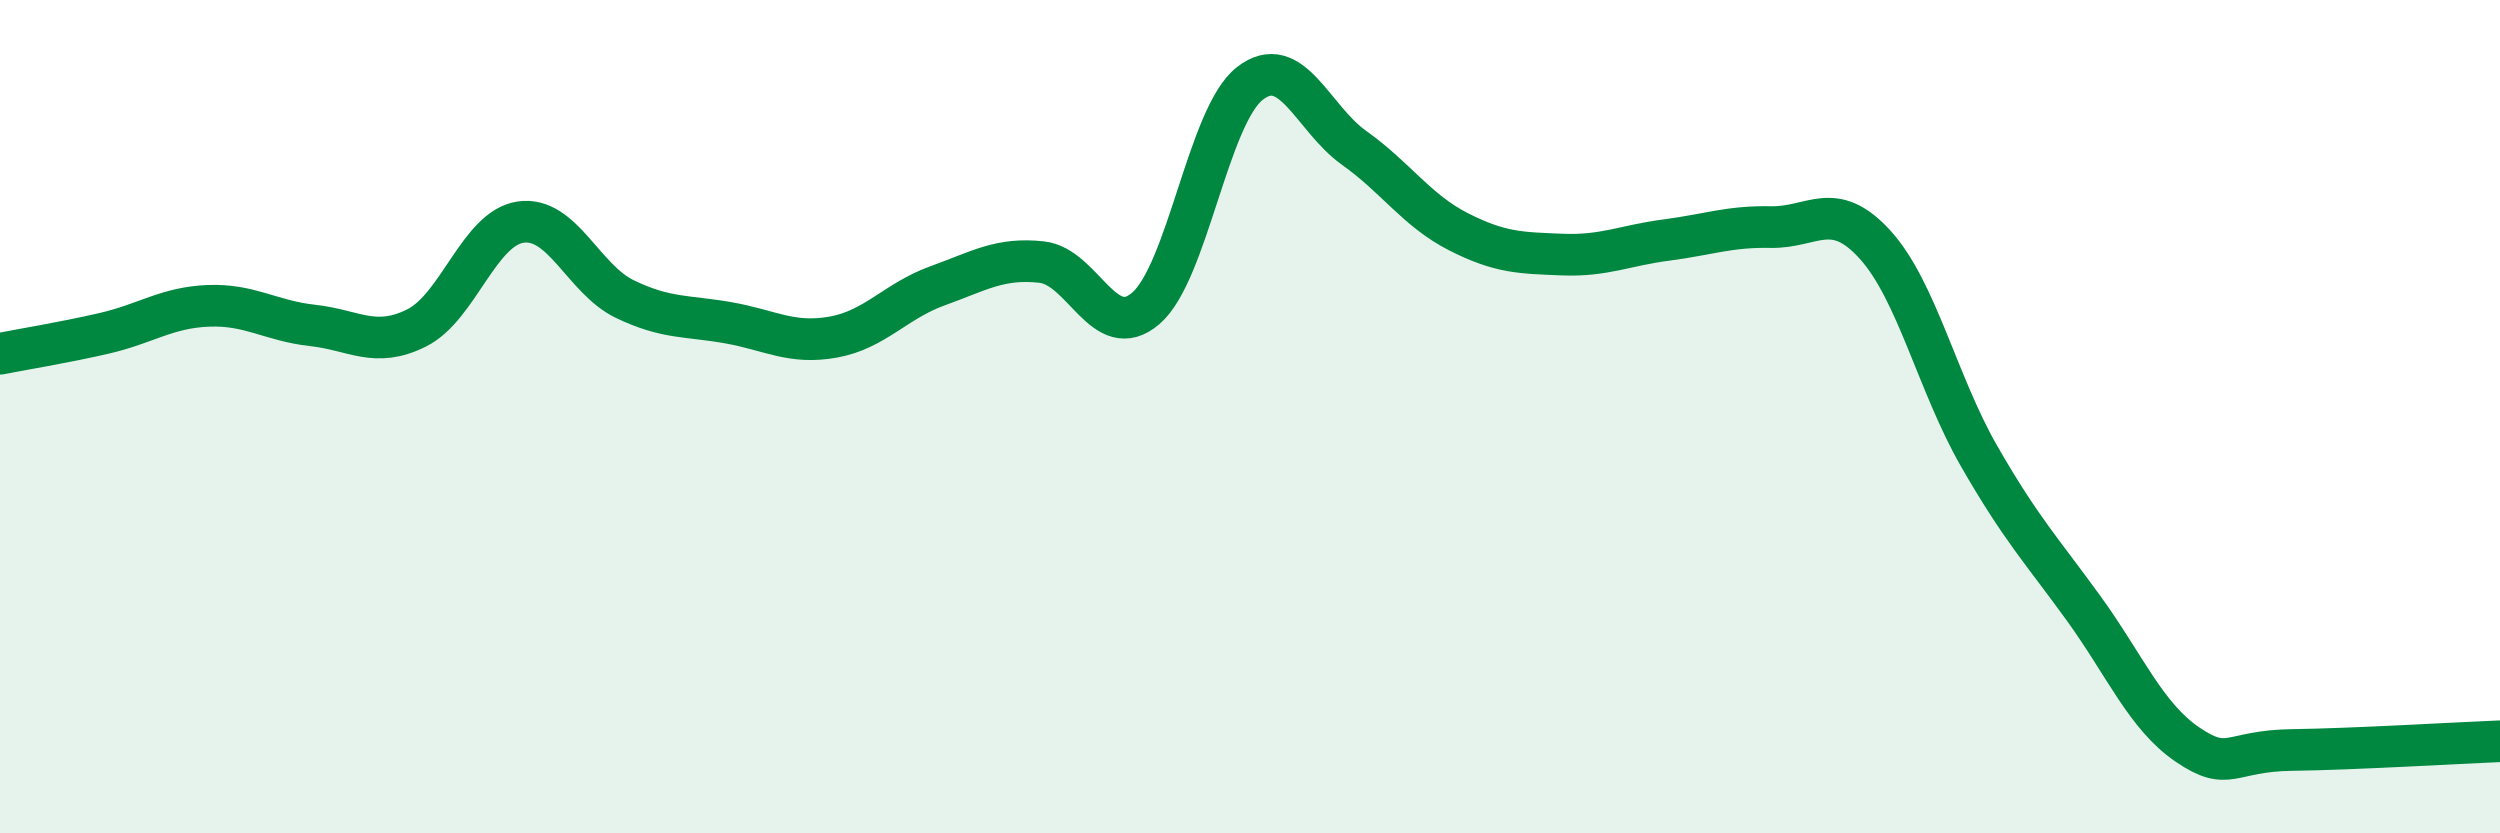
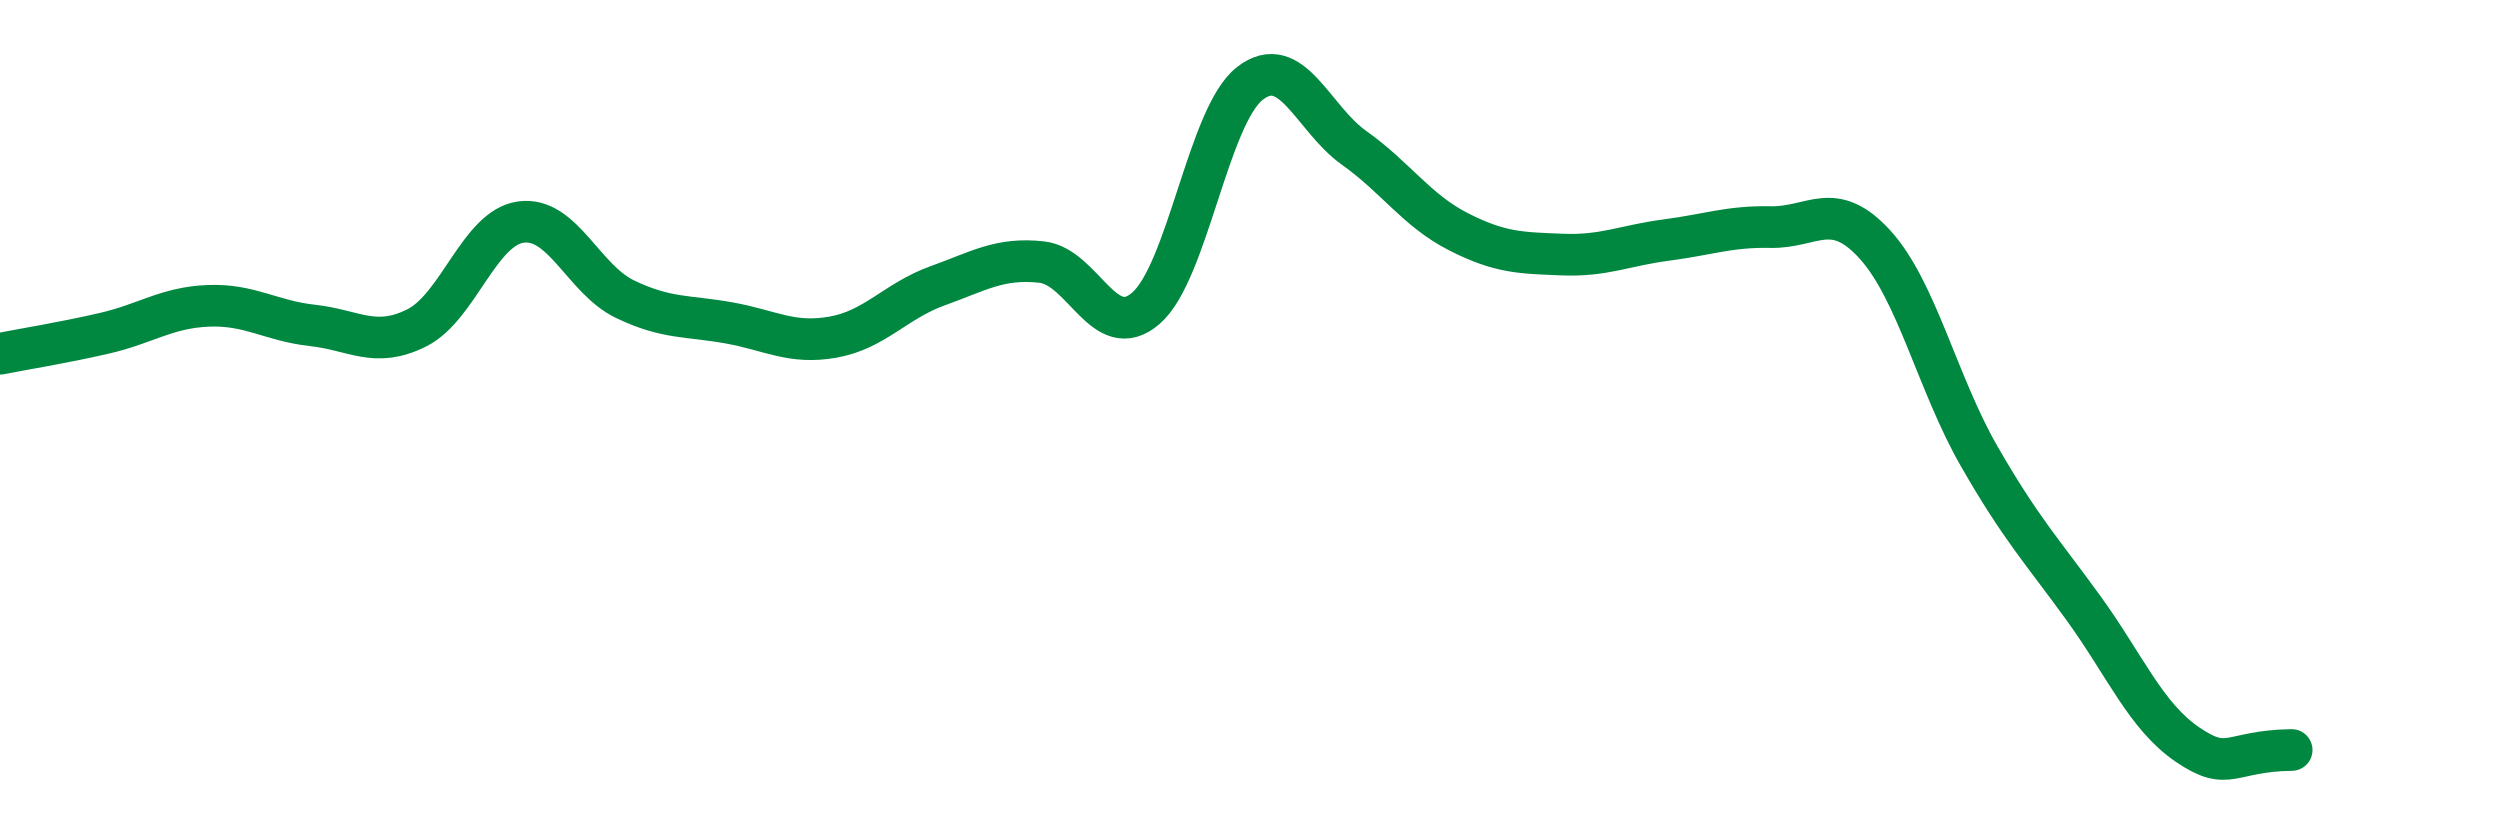
<svg xmlns="http://www.w3.org/2000/svg" width="60" height="20" viewBox="0 0 60 20">
-   <path d="M 0,8.49 C 0.5,8.39 1.5,8.23 2.5,8 C 3.5,7.77 4,7.38 5,7.34 C 6,7.3 6.5,7.7 7.5,7.81 C 8.5,7.92 9,8.37 10,7.87 C 11,7.37 11.5,5.47 12.5,5.33 C 13.5,5.19 14,6.7 15,7.18 C 16,7.66 16.5,7.57 17.5,7.75 C 18.5,7.93 19,8.27 20,8.09 C 21,7.91 21.5,7.22 22.5,6.86 C 23.5,6.5 24,6.18 25,6.29 C 26,6.4 26.5,8.26 27.5,7.4 C 28.5,6.54 29,2.77 30,2 C 31,1.23 31.5,2.84 32.5,3.55 C 33.5,4.26 34,5.05 35,5.56 C 36,6.07 36.5,6.07 37.5,6.11 C 38.5,6.15 39,5.89 40,5.76 C 41,5.63 41.5,5.43 42.5,5.45 C 43.5,5.47 44,4.77 45,5.87 C 46,6.97 46.5,9.21 47.5,10.95 C 48.5,12.69 49,13.21 50,14.59 C 51,15.97 51.5,17.19 52.5,17.87 C 53.5,18.55 53.5,18.02 55,18 C 56.5,17.98 59,17.83 60,17.79L60 20L0 20Z" fill="#008740" opacity="0.1" stroke-linecap="round" stroke-linejoin="round" />
-   <path d="M 0,8.49 C 0.5,8.39 1.5,8.23 2.5,8 C 3.5,7.77 4,7.38 5,7.34 C 6,7.3 6.5,7.7 7.5,7.81 C 8.5,7.92 9,8.37 10,7.87 C 11,7.37 11.5,5.47 12.5,5.33 C 13.5,5.19 14,6.7 15,7.18 C 16,7.66 16.5,7.57 17.5,7.75 C 18.5,7.93 19,8.27 20,8.09 C 21,7.91 21.5,7.22 22.5,6.86 C 23.5,6.5 24,6.18 25,6.29 C 26,6.4 26.5,8.26 27.5,7.4 C 28.5,6.54 29,2.77 30,2 C 31,1.23 31.5,2.84 32.5,3.55 C 33.5,4.26 34,5.05 35,5.56 C 36,6.07 36.5,6.07 37.5,6.11 C 38.5,6.15 39,5.89 40,5.76 C 41,5.63 41.5,5.43 42.5,5.45 C 43.5,5.47 44,4.77 45,5.87 C 46,6.97 46.5,9.21 47.5,10.95 C 48.5,12.69 49,13.21 50,14.59 C 51,15.97 51.5,17.19 52.5,17.87 C 53.5,18.55 53.5,18.02 55,18 C 56.5,17.98 59,17.83 60,17.79" stroke="#008740" stroke-width="1" fill="none" stroke-linecap="round" stroke-linejoin="round" />
+   <path d="M 0,8.49 C 0.5,8.39 1.5,8.23 2.5,8 C 3.5,7.77 4,7.38 5,7.34 C 6,7.3 6.5,7.7 7.5,7.81 C 8.5,7.92 9,8.37 10,7.87 C 11,7.37 11.5,5.47 12.5,5.33 C 13.5,5.19 14,6.7 15,7.18 C 16,7.66 16.5,7.57 17.5,7.75 C 18.5,7.93 19,8.27 20,8.09 C 21,7.91 21.5,7.22 22.5,6.86 C 23.5,6.5 24,6.18 25,6.29 C 26,6.4 26.5,8.26 27.5,7.4 C 28.5,6.54 29,2.77 30,2 C 31,1.23 31.5,2.84 32.5,3.55 C 33.5,4.26 34,5.05 35,5.56 C 36,6.07 36.5,6.07 37.5,6.11 C 38.5,6.15 39,5.89 40,5.76 C 41,5.63 41.5,5.43 42.5,5.45 C 43.5,5.47 44,4.77 45,5.87 C 46,6.97 46.5,9.21 47.5,10.95 C 48.5,12.69 49,13.21 50,14.59 C 51,15.97 51.5,17.19 52.5,17.87 C 53.5,18.55 53.5,18.02 55,18 " stroke="#008740" stroke-width="1" fill="none" stroke-linecap="round" stroke-linejoin="round" />
</svg>